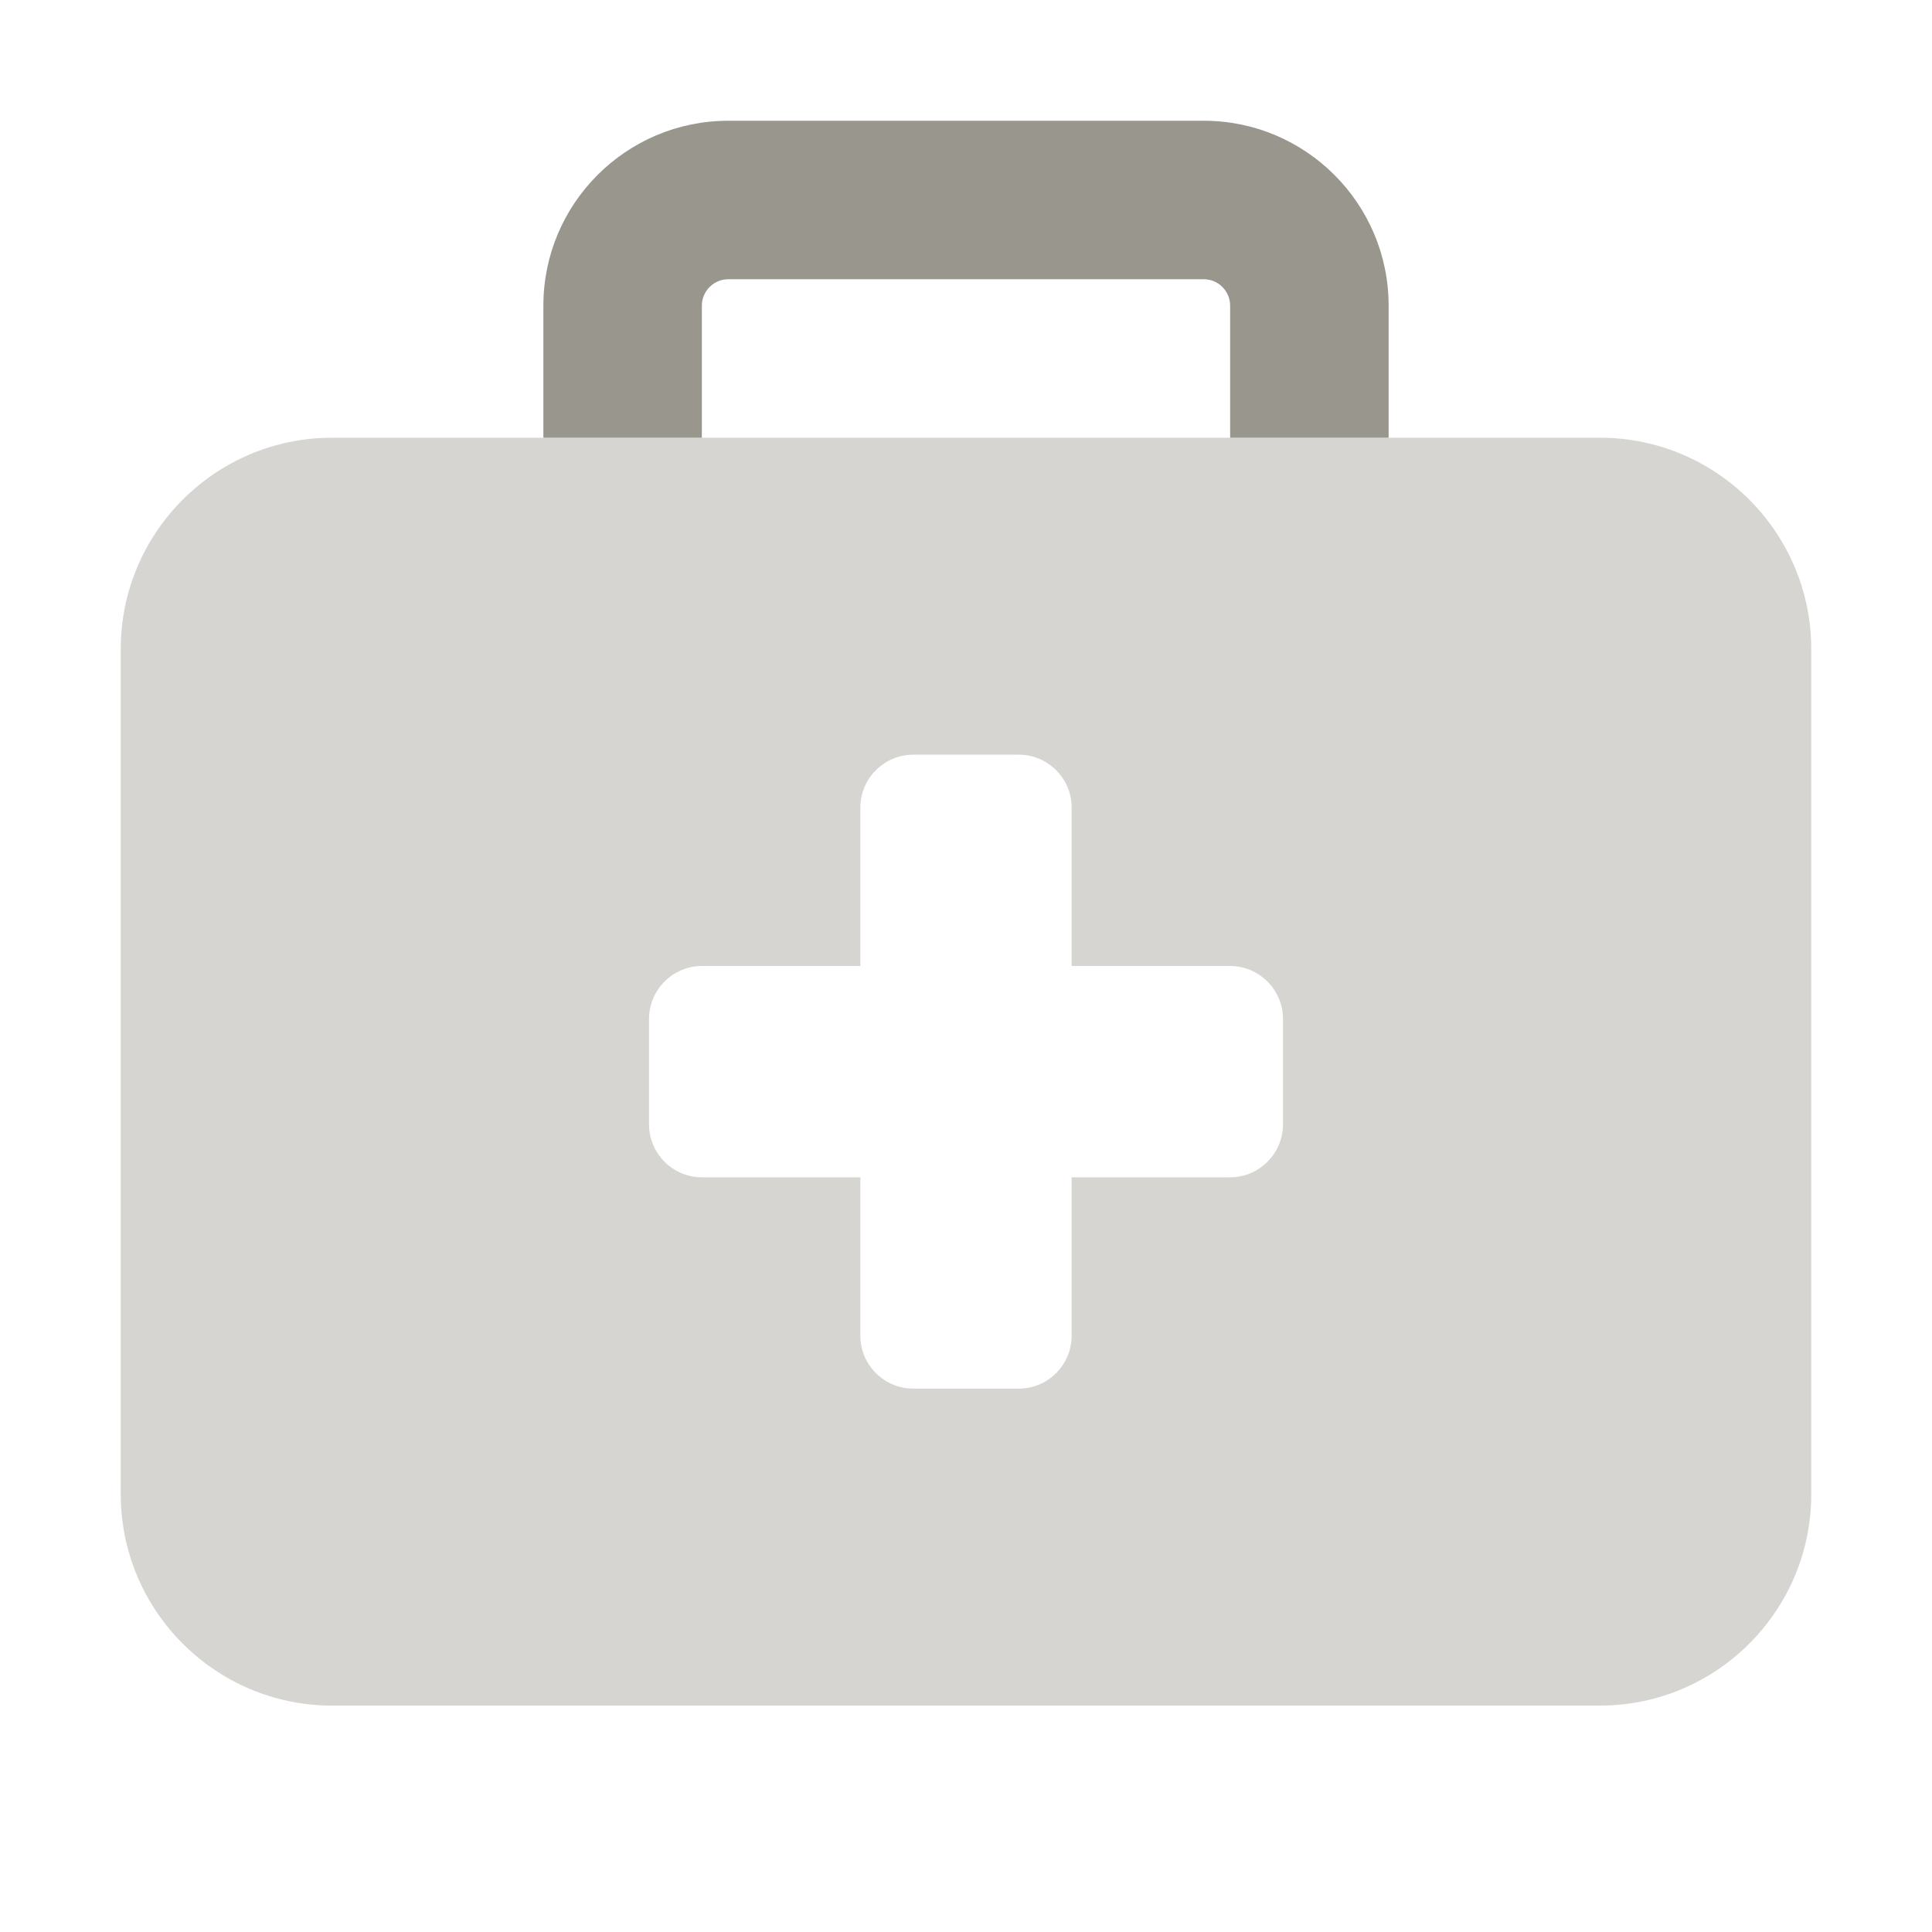
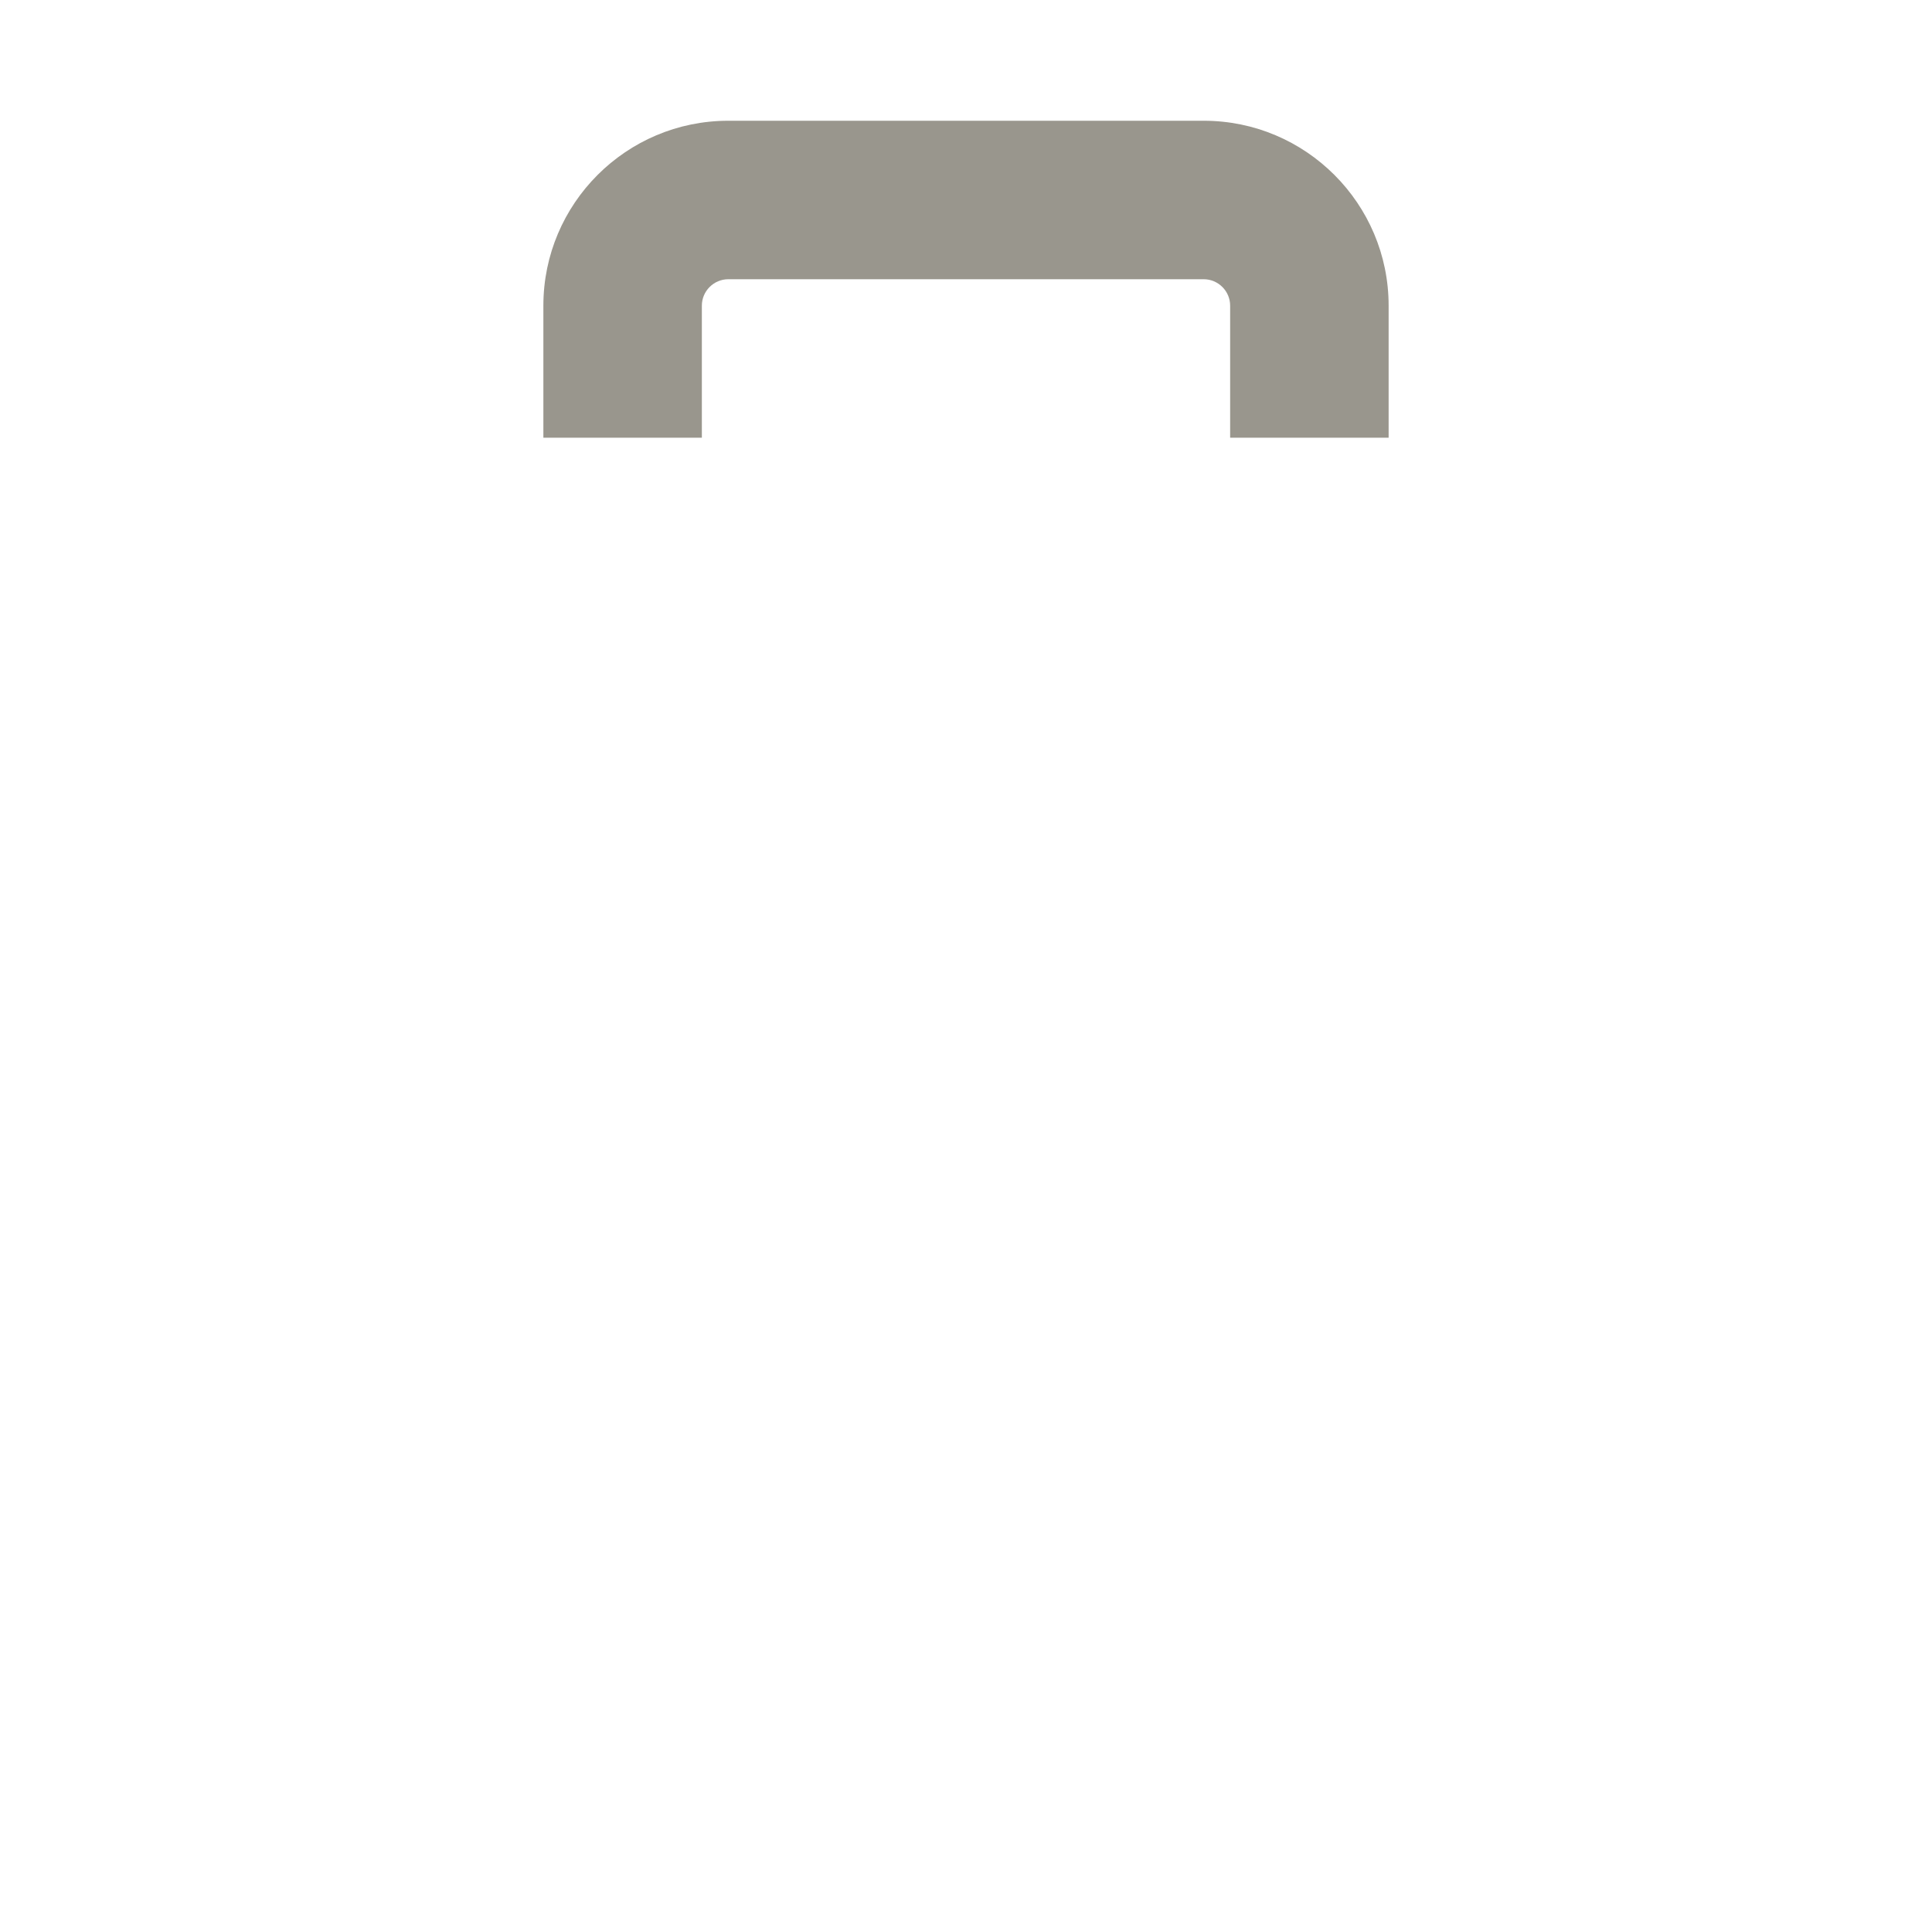
<svg xmlns="http://www.w3.org/2000/svg" width="32" height="32" viewBox="0 0 32 32" fill="none">
  <path d="M12.062 4.625C11.822 4.625 11.625 4.822 11.625 5.062V7.25H9V5.062C9 3.373 10.373 2 12.062 2H19.938C21.627 2 23 3.373 23 5.062V7.25H20.375V5.062C20.375 4.822 20.178 4.625 19.938 4.625H12.062Z" fill="#99968D" />
-   <path opacity="0.4" d="M5.5 7.25C3.57 7.25 2 8.82 2 10.75V24.75C2 26.68 3.57 28.25 5.5 28.25H26.5C28.43 28.25 30 26.68 30 24.75V10.75C30 8.82 28.43 7.25 26.5 7.25H5.5ZM14.25 13.375C14.25 12.894 14.644 12.5 15.125 12.5H16.875C17.356 12.5 17.75 12.894 17.75 13.375V16H20.375C20.856 16 21.25 16.394 21.25 16.875V18.625C21.25 19.106 20.856 19.5 20.375 19.5H17.75V22.125C17.75 22.606 17.356 23 16.875 23H15.125C14.644 23 14.25 22.606 14.25 22.125V19.5H11.625C11.144 19.5 10.75 19.106 10.75 18.625V16.875C10.75 16.394 11.144 16 11.625 16H14.25V13.375Z" fill="#99968D" />
</svg>